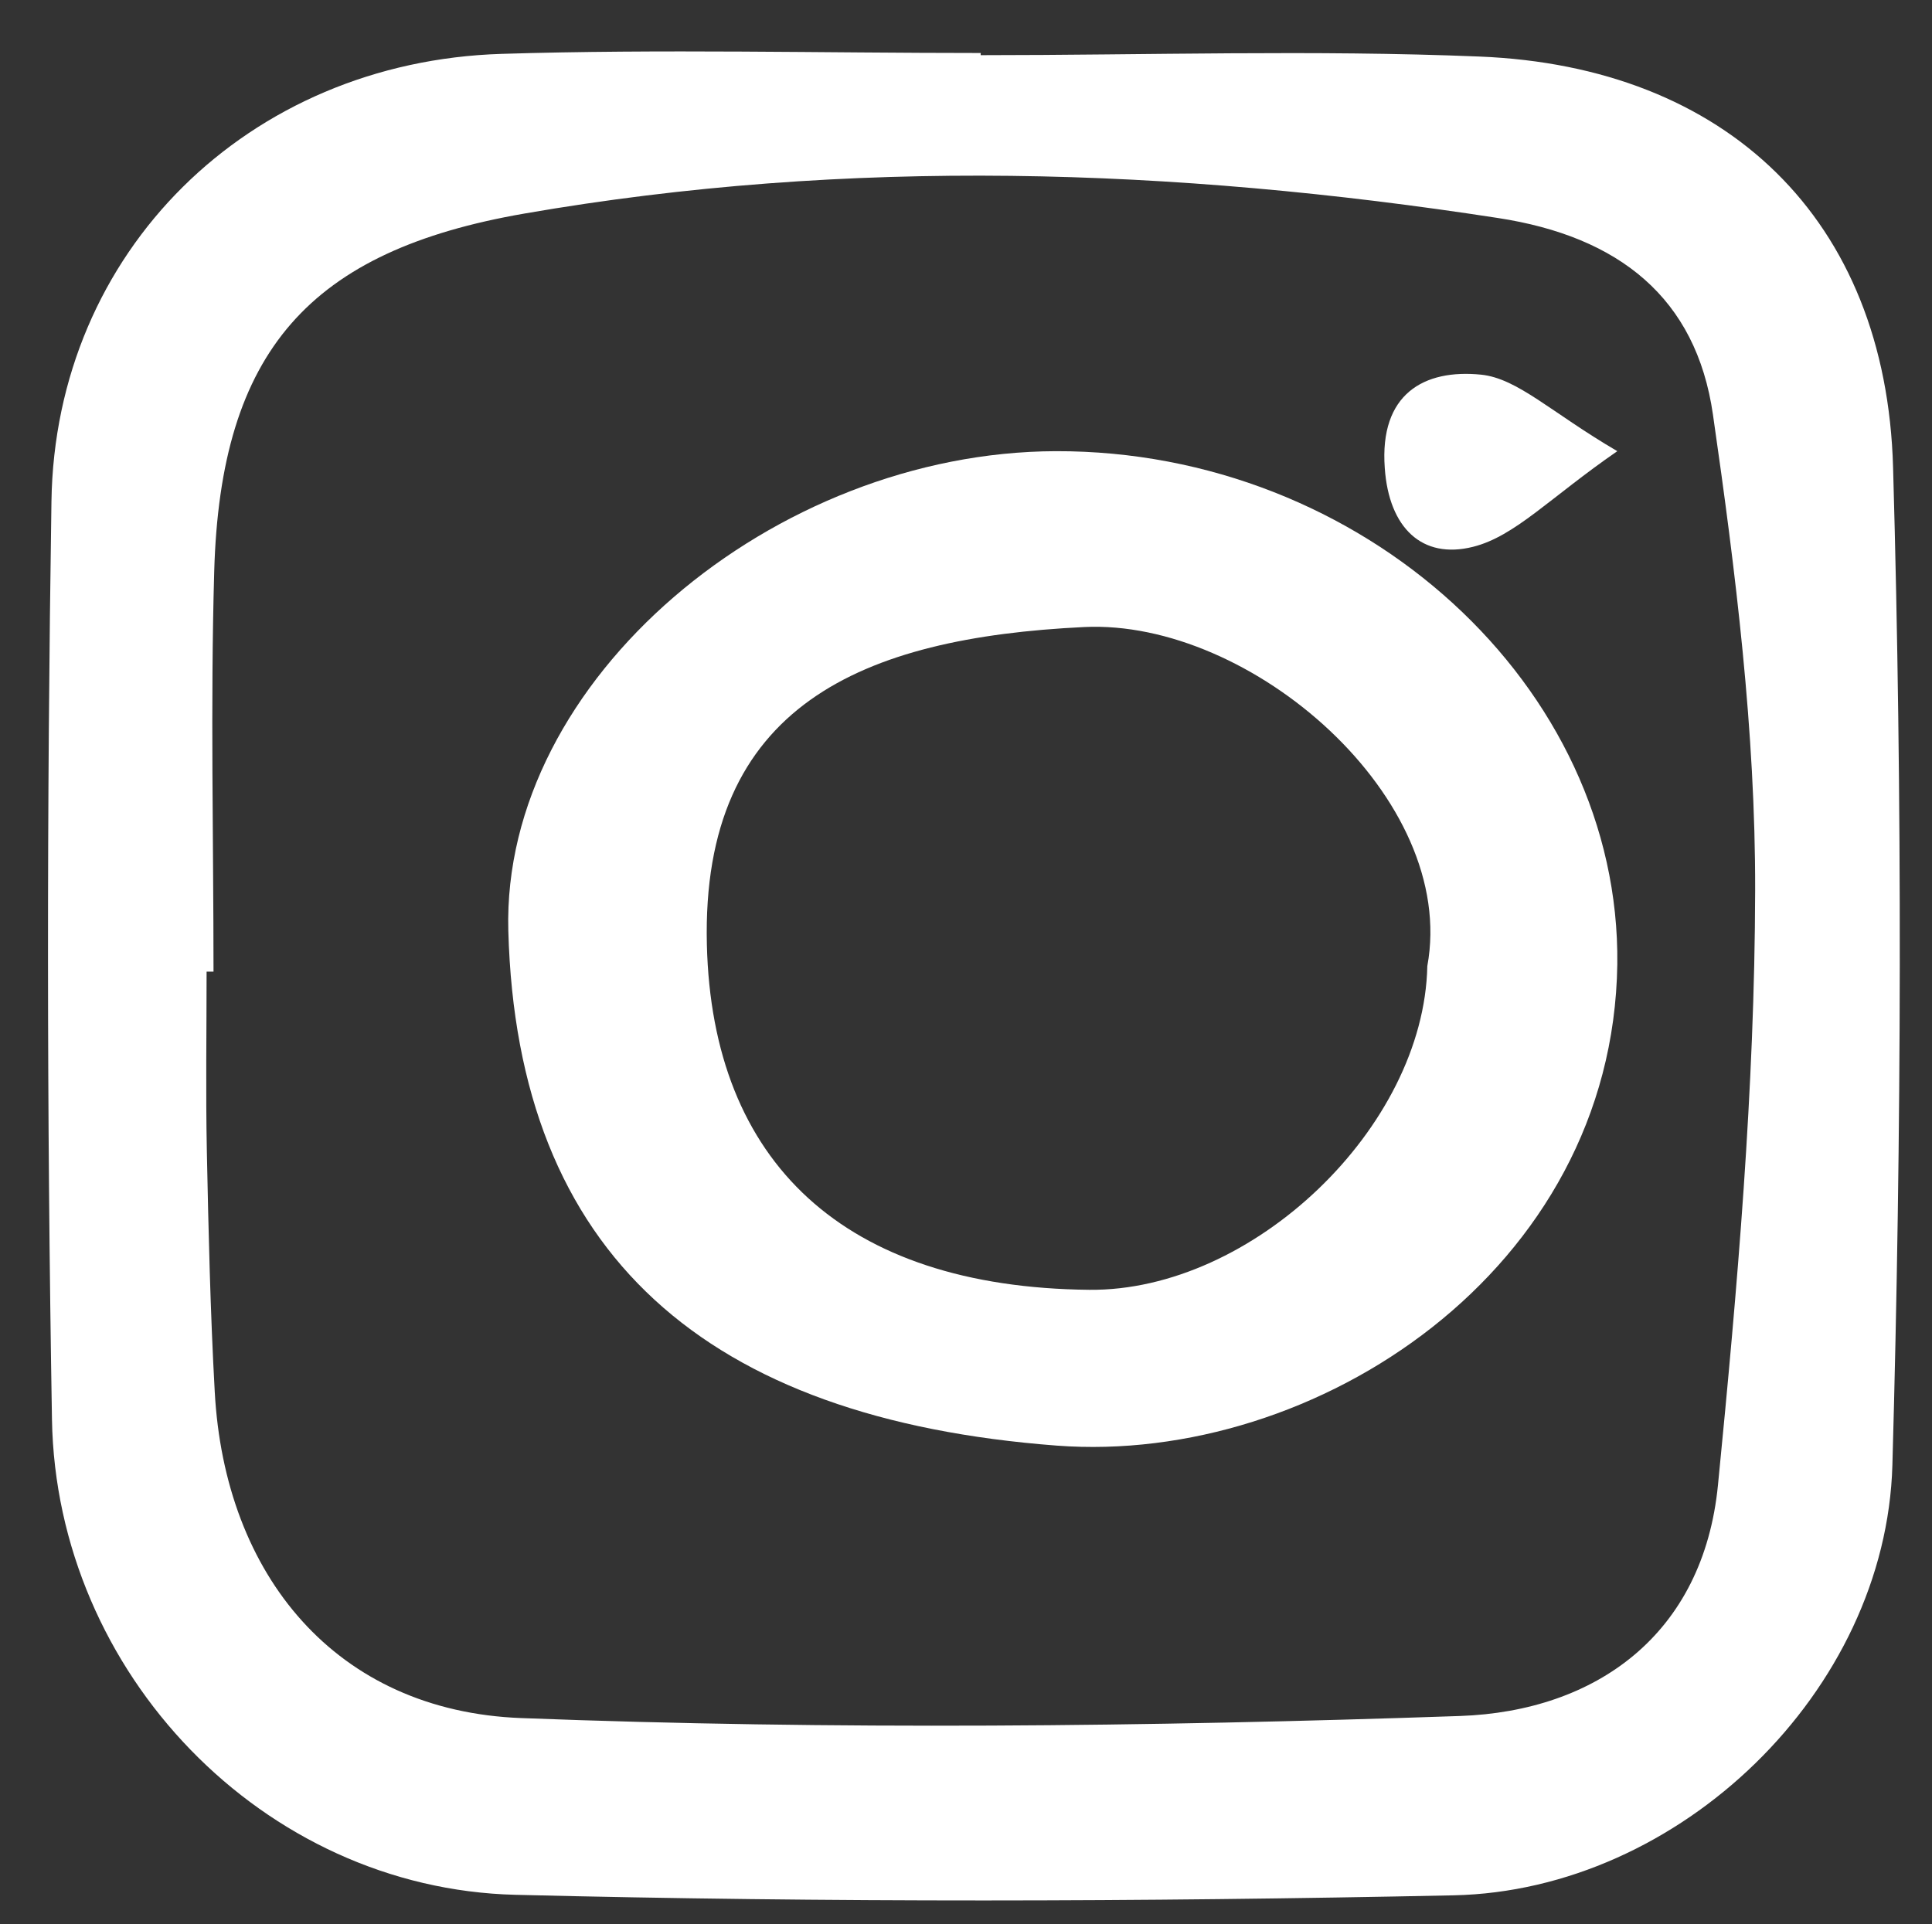
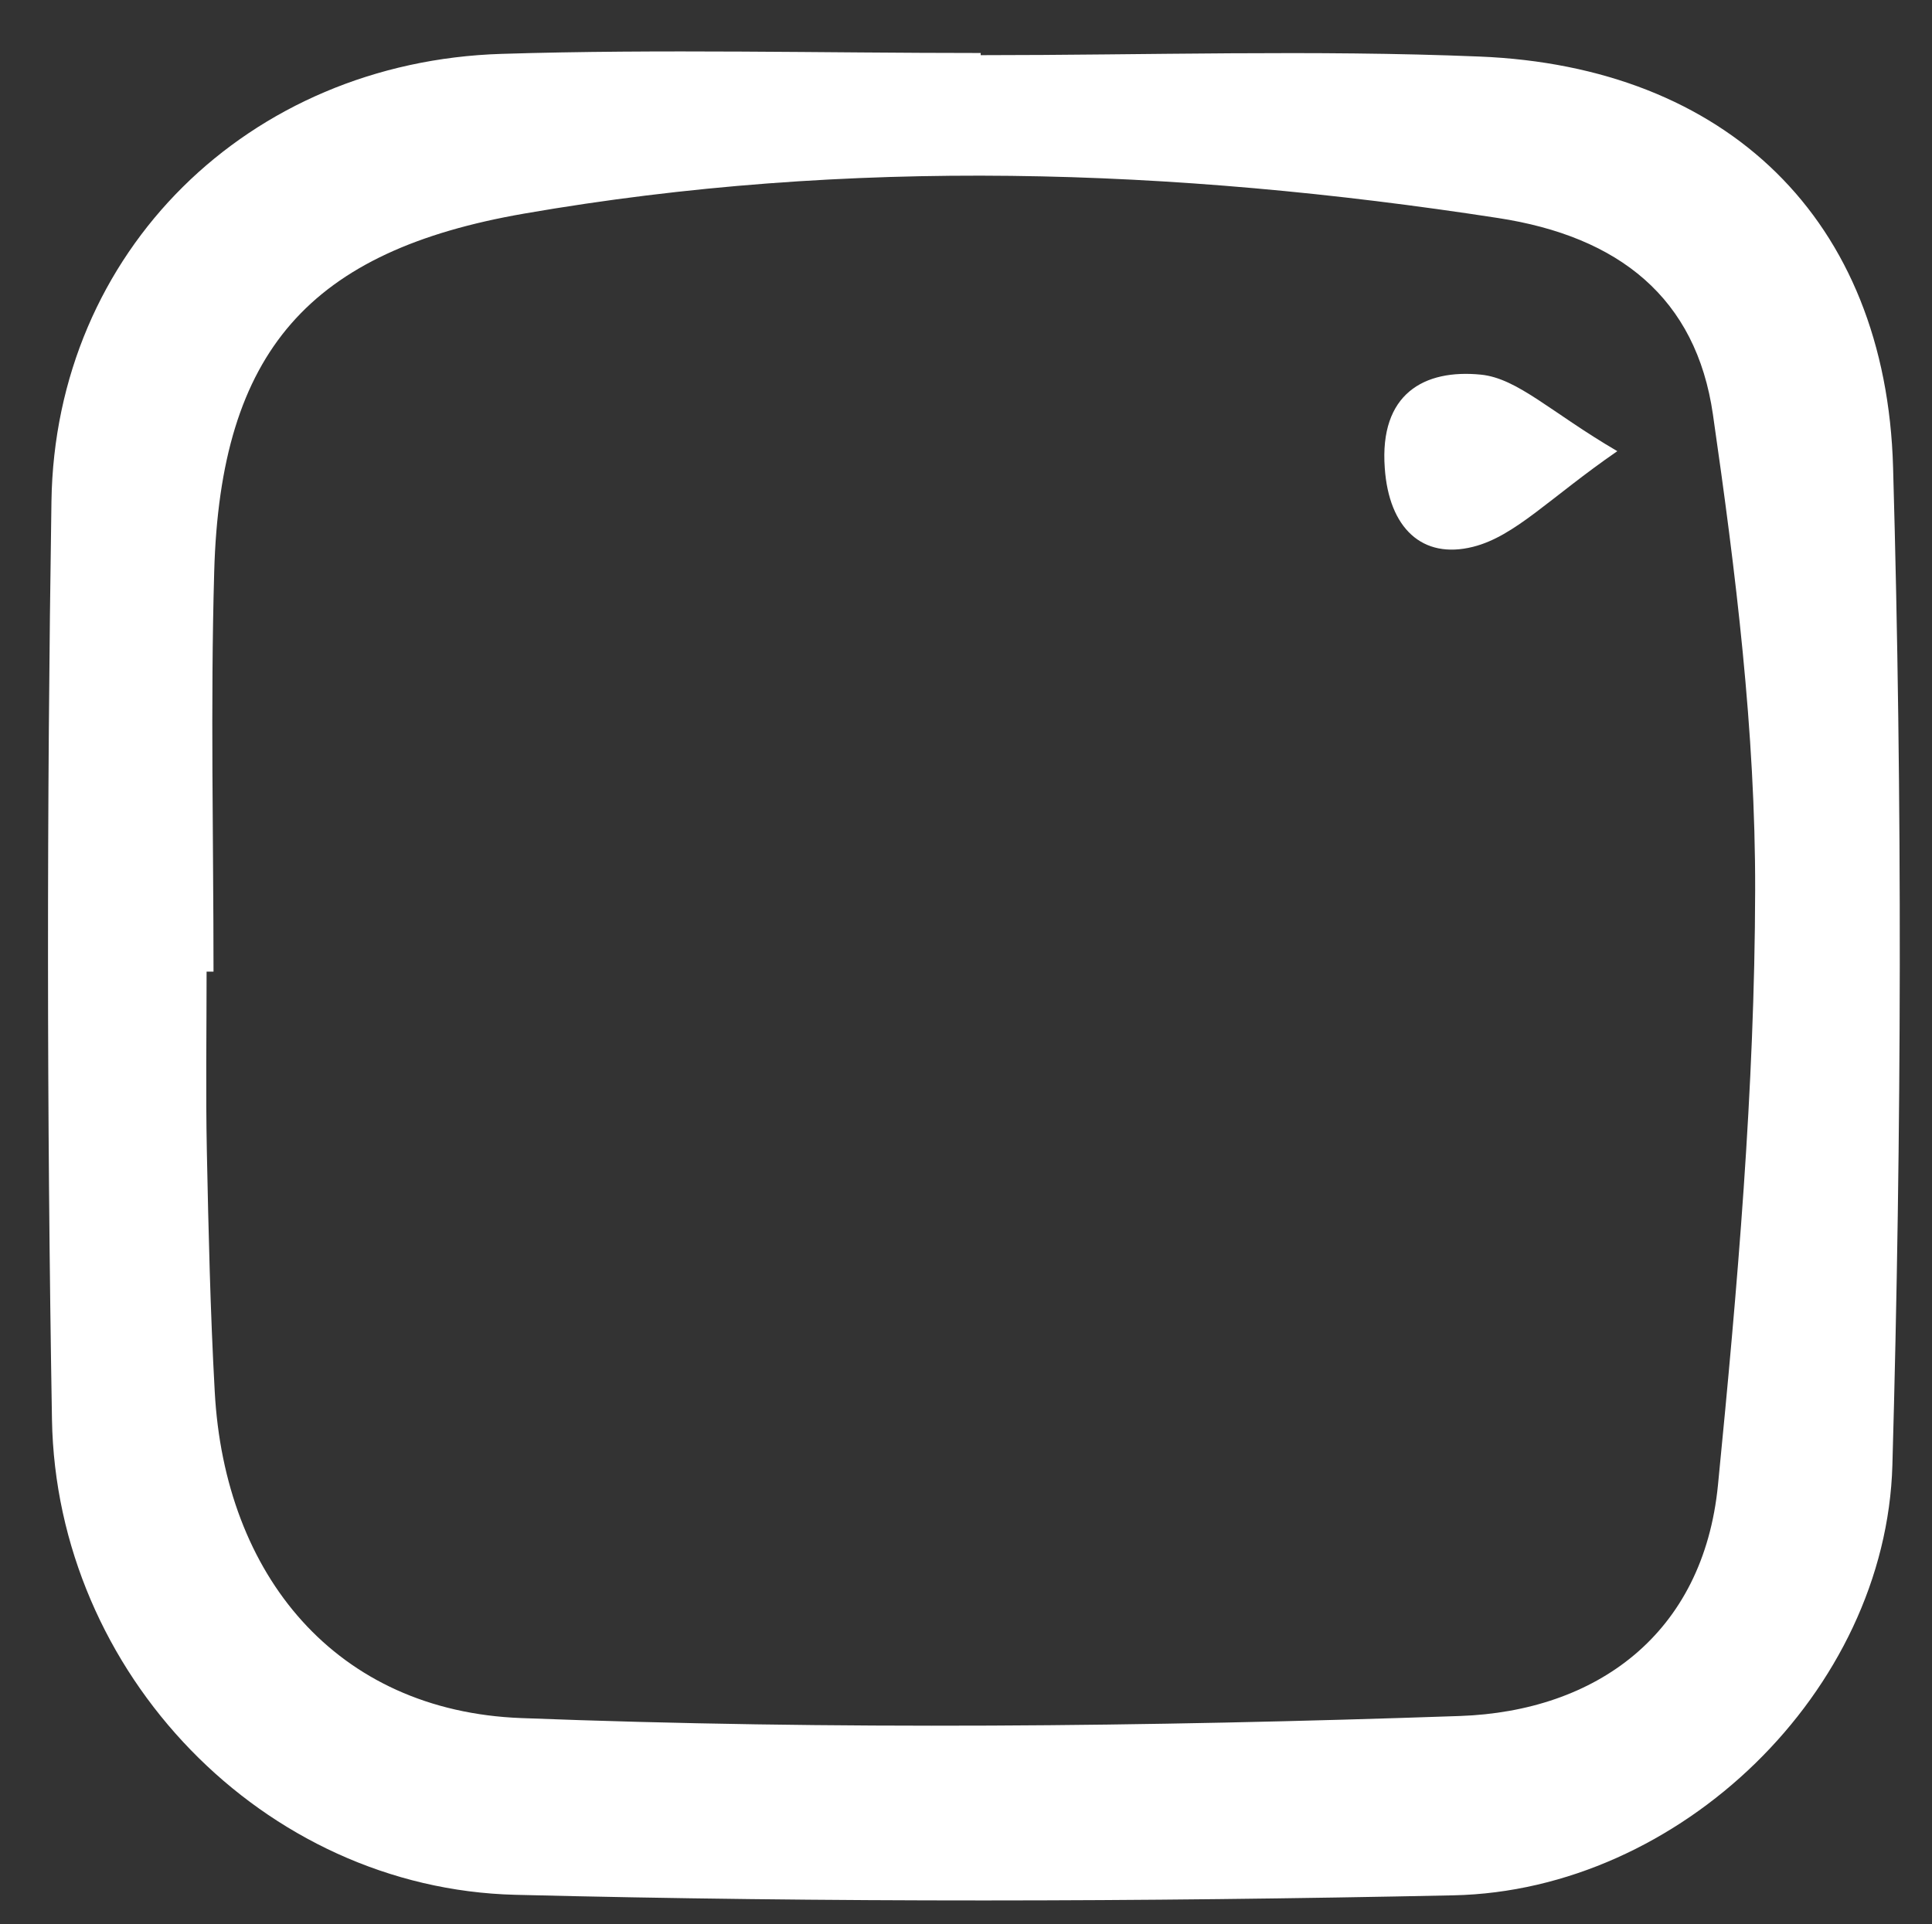
<svg xmlns="http://www.w3.org/2000/svg" version="1.1" id="Layer_1" x="0px" y="0px" width="22.341px" height="22.252px" viewBox="0 0 22.341 22.252" enable-background="new 0 0 22.341 22.252" xml:space="preserve">
  <rect x="0" y="0" width="22.341" height="22.252" fill="#333333" stroke="none" />
  <g>
    <path fill="#FFFFFF" d="M11.34,0.638c1.922,0,3.848-0.063,5.768,0.016c2.852,0.115,4.703,1.878,4.783,4.753   c0.109,3.844,0.1,7.693-0.008,11.536c-0.073,2.618-2.461,4.923-5.076,4.977c-3.615,0.076-7.234,0.084-10.847-0.006   c-2.916-0.072-5.31-2.563-5.359-5.498c-0.06-3.539-0.06-7.078-0.006-10.617c0.042-2.889,2.276-5.086,5.206-5.176   c1.845-0.057,3.693-0.01,5.54-0.01C11.34,0.62,11.34,0.629,11.34,0.638z M2.469,11.237c-0.026,0-0.053,0-0.08,0   c0,0.693-0.011,1.389,0.003,2.082c0.019,0.924,0.04,1.85,0.091,2.773c0.114,2.128,1.403,3.697,3.544,3.778   c3.614,0.139,7.239,0.101,10.855-0.024c1.574-0.055,2.814-0.943,2.984-2.671c0.225-2.285,0.425-4.583,0.43-6.876   c0.004-1.836-0.225-3.682-0.488-5.504c-0.194-1.35-1.086-2.06-2.488-2.274C13.563,1.942,9.82,1.818,6.063,2.47   c-2.48,0.43-3.515,1.586-3.586,4.143C2.433,8.153,2.469,9.695,2.469,11.237z" />
-     <path fill="#FFFFFF" d="M18.702,11.152c-0.051,3.546-3.495,5.792-6.481,5.567c-4.051-0.307-6.242-2.207-6.343-5.955   C5.8,7.854,8.954,5.228,12.209,5.218C15.755,5.209,18.741,7.938,18.702,11.152z M16.505,11.173c0.357-1.939-2.04-4.016-3.971-3.921   c-2.56,0.124-4.427,0.902-4.36,3.673c0.061,2.518,1.584,3.963,4.421,3.992C14.484,14.936,16.467,13.038,16.505,11.173z" />
    <path fill="#FFFFFF" d="M18.702,5.218c-0.781,0.539-1.184,0.985-1.668,1.106c-0.588,0.148-0.973-0.217-1.021-0.911   c-0.063-0.859,0.455-1.146,1.113-1.08C17.55,4.376,17.936,4.77,18.702,5.218z" />
  </g>
</svg>